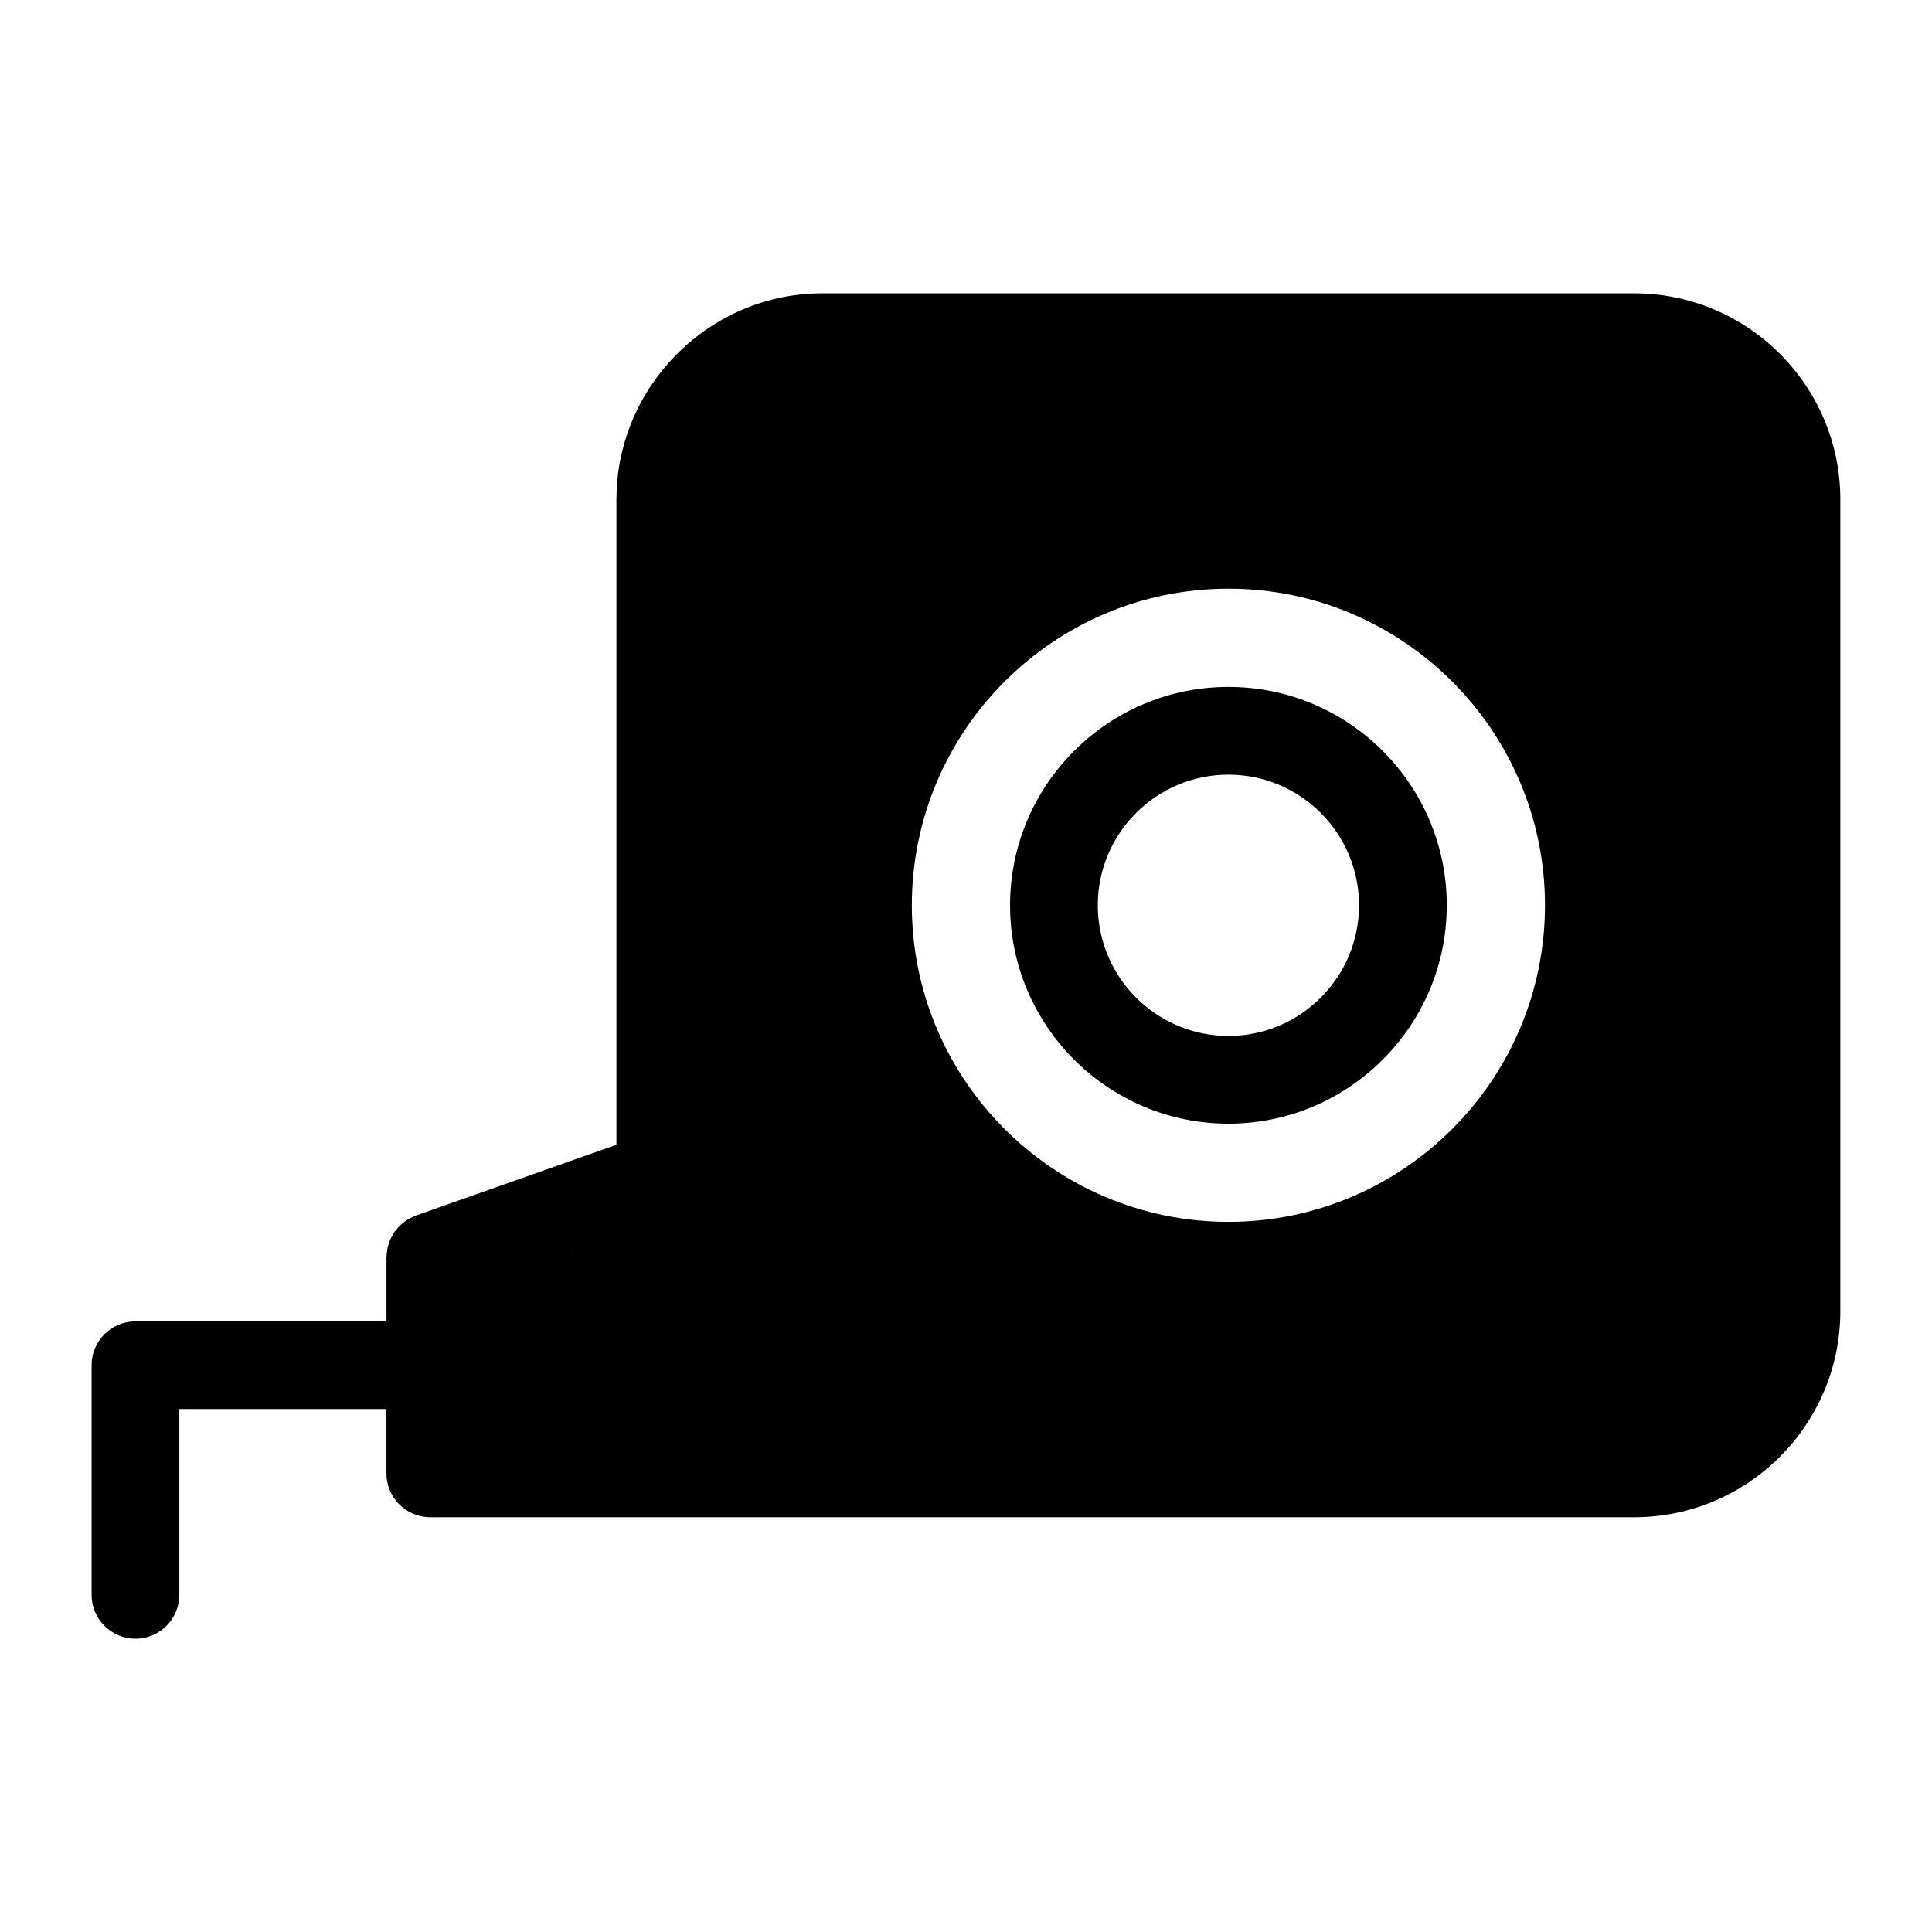
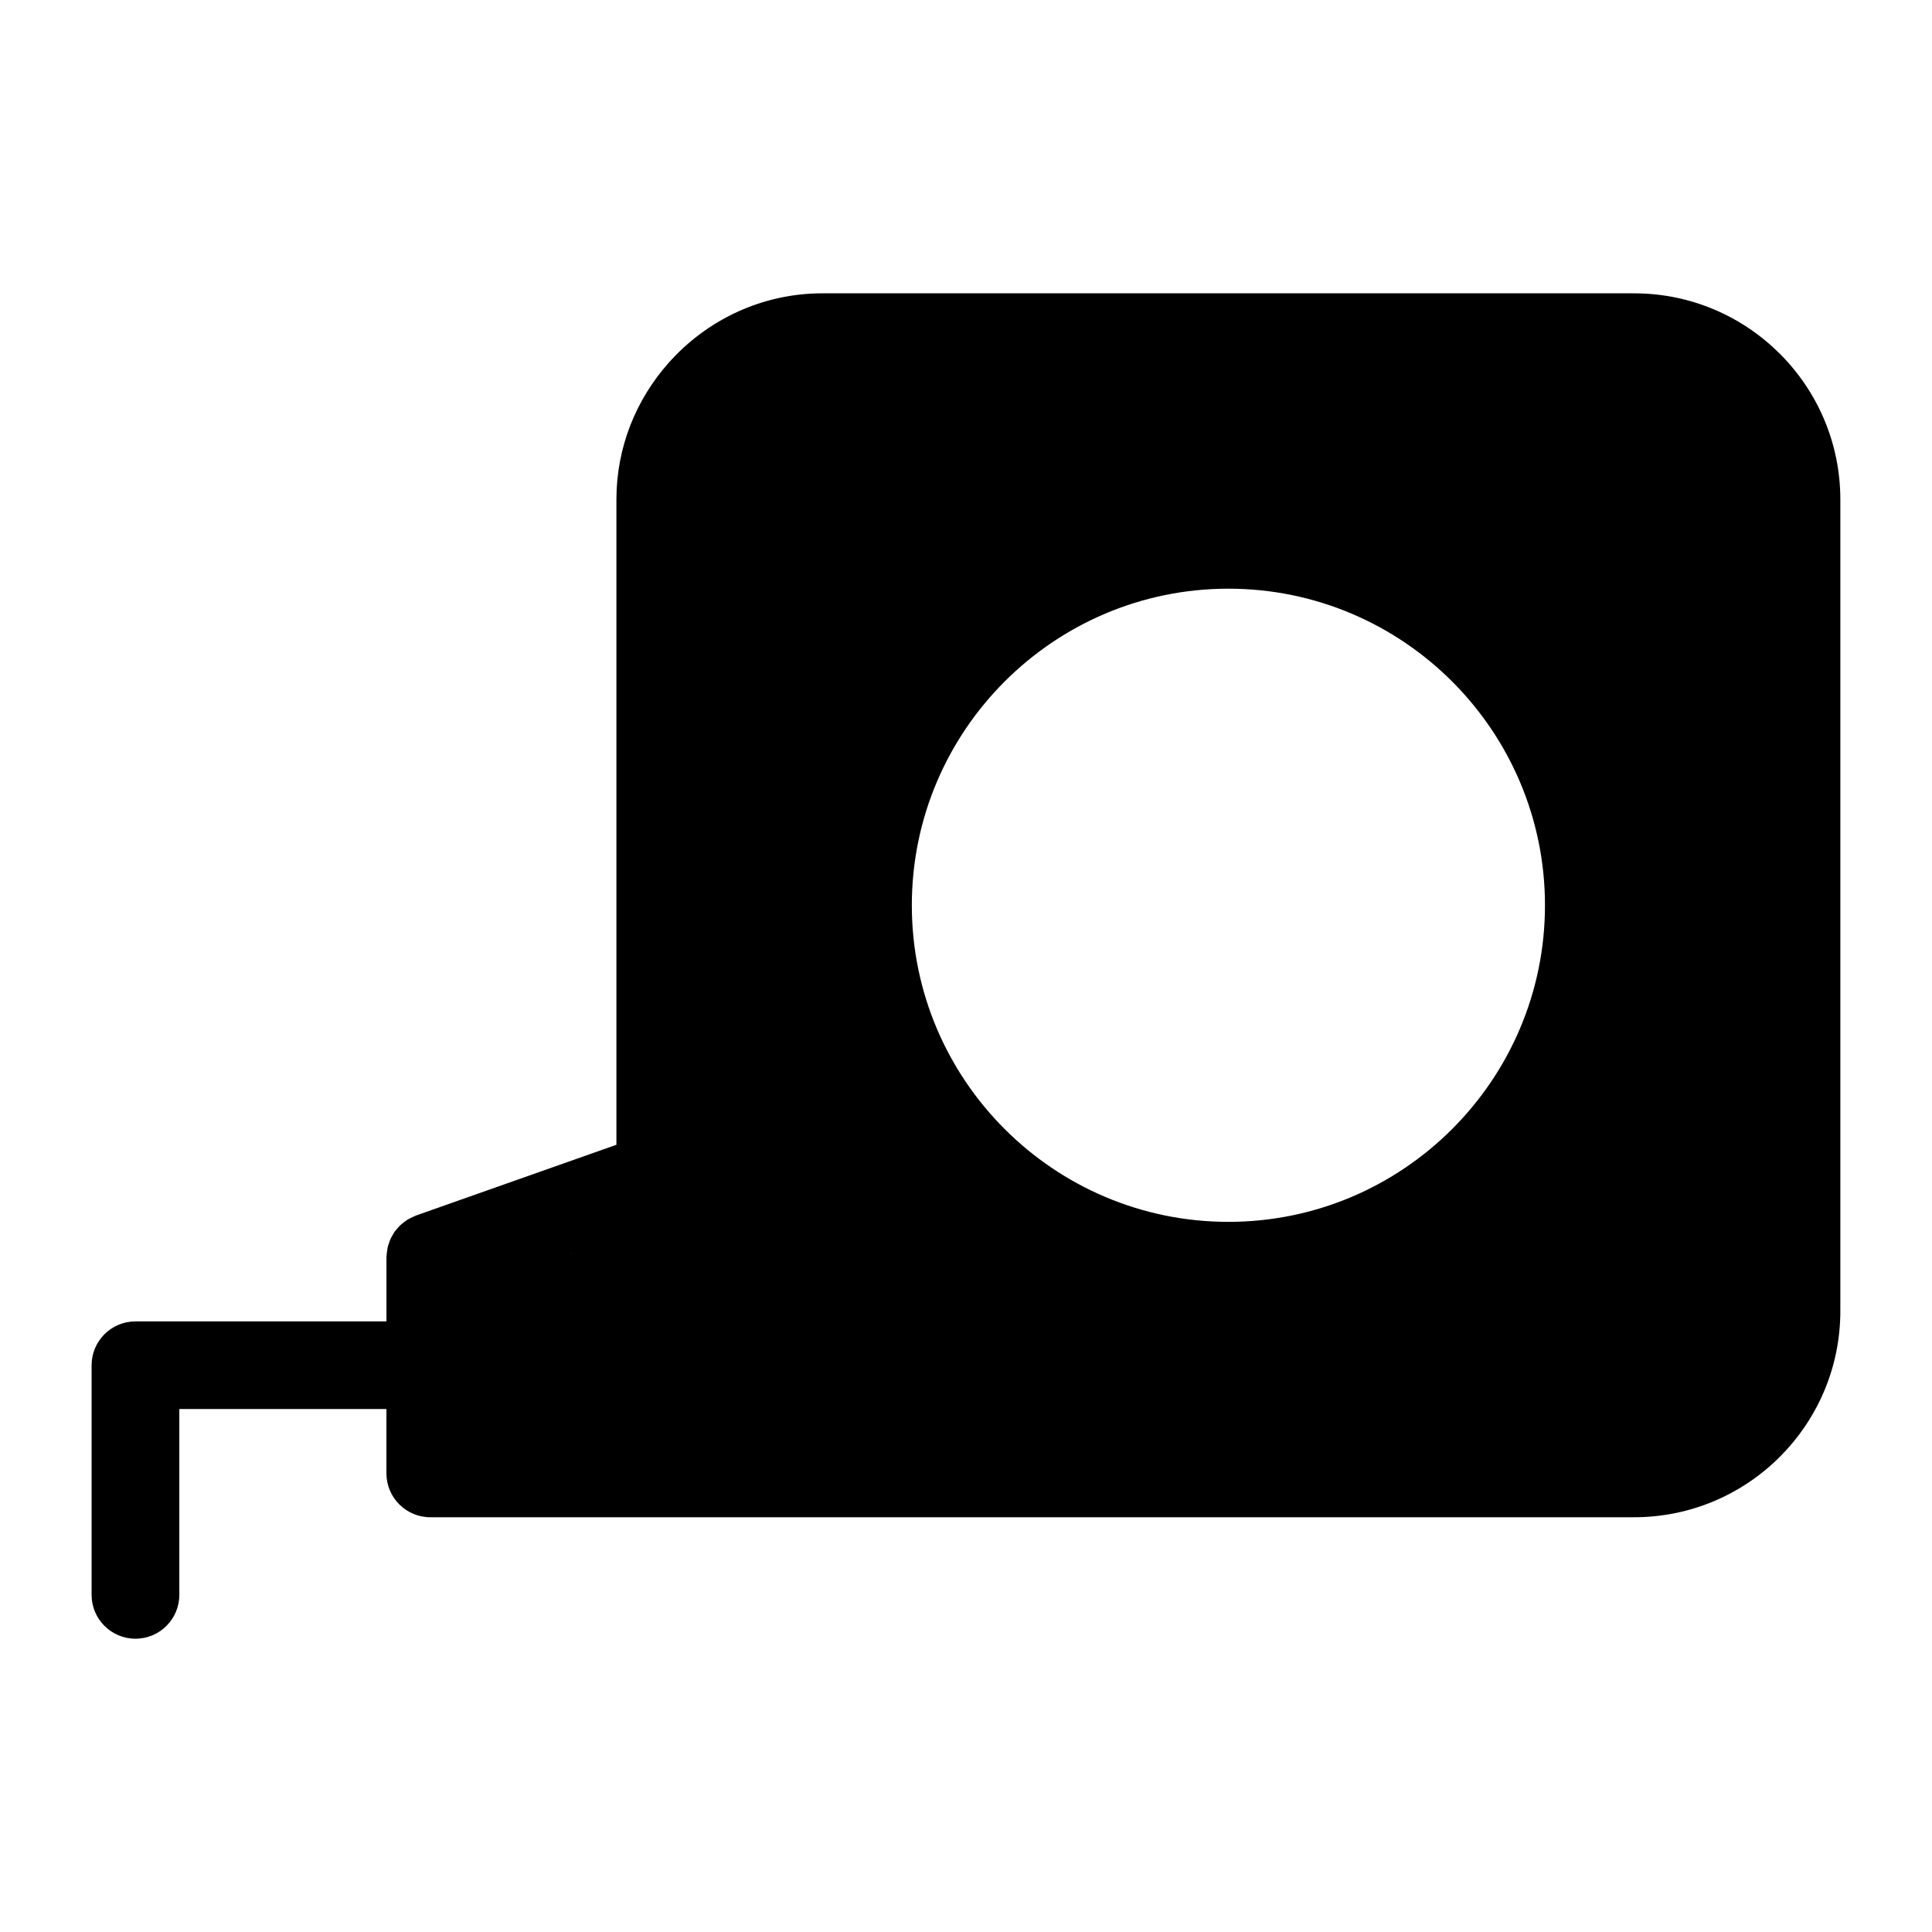
<svg xmlns="http://www.w3.org/2000/svg" fill="#000000" width="800px" height="800px" version="1.1" viewBox="144 144 512 512">
  <g>
-     <path d="m469.55 326.04c-31.91 0-57.875 25.957-57.875 57.867 0 31.902 25.965 57.875 57.875 57.875 31.895 0 57.859-25.973 57.859-57.875 0-31.91-25.965-57.867-57.859-57.867zm0 92.492c-19.098 0-34.625-15.523-34.625-34.625 0-19.082 15.523-34.617 34.625-34.617 19.09 0 34.609 15.523 34.609 34.617s-15.52 34.625-34.609 34.625z" />
    <path d="m577.07 221.73h-215.07c-16.215 0-30.754 7.137-40.777 18.395h-0.062v0.07c-8.559 9.648-13.805 22.301-13.805 36.172v171.01l-53.18 18.773c-0.102 0.039-0.18 0.094-0.277 0.141-0.418 0.156-0.805 0.363-1.203 0.559-0.293 0.156-0.598 0.301-0.883 0.488-0.324 0.203-0.621 0.457-0.922 0.699-0.293 0.227-0.598 0.457-0.859 0.715-0.262 0.242-0.488 0.527-0.73 0.805-0.246 0.285-0.504 0.566-0.73 0.875-0.211 0.301-0.387 0.629-0.574 0.953-0.18 0.324-0.371 0.637-0.52 0.977-0.156 0.332-0.262 0.684-0.379 1.031-0.133 0.371-0.254 0.738-0.348 1.117-0.078 0.332-0.117 0.684-0.164 1.023-0.062 0.426-0.125 0.852-0.141 1.293 0 0.109-0.031 0.211-0.031 0.316v17.043h-66.516c-6.426 0-11.625 5.207-11.625 11.625v60.84c0 6.418 5.199 11.625 11.625 11.625 6.418 0 11.625-5.207 11.625-11.625v-49.25h54.883v17.059c0 6.41 5.207 11.625 11.625 11.625h319.04c30.129 0 54.637-24.508 54.637-54.652v-215.05c0.008-30.129-24.516-54.645-54.637-54.645zm-23.637 162.18c0 46.266-37.637 83.895-83.887 83.895-46.273 0-83.902-37.629-83.902-83.895s37.629-83.902 83.902-83.902c46.254 0 83.887 37.637 83.887 83.902zm-258.08 92.414h-0.164l0.164-0.059z" />
  </g>
</svg>